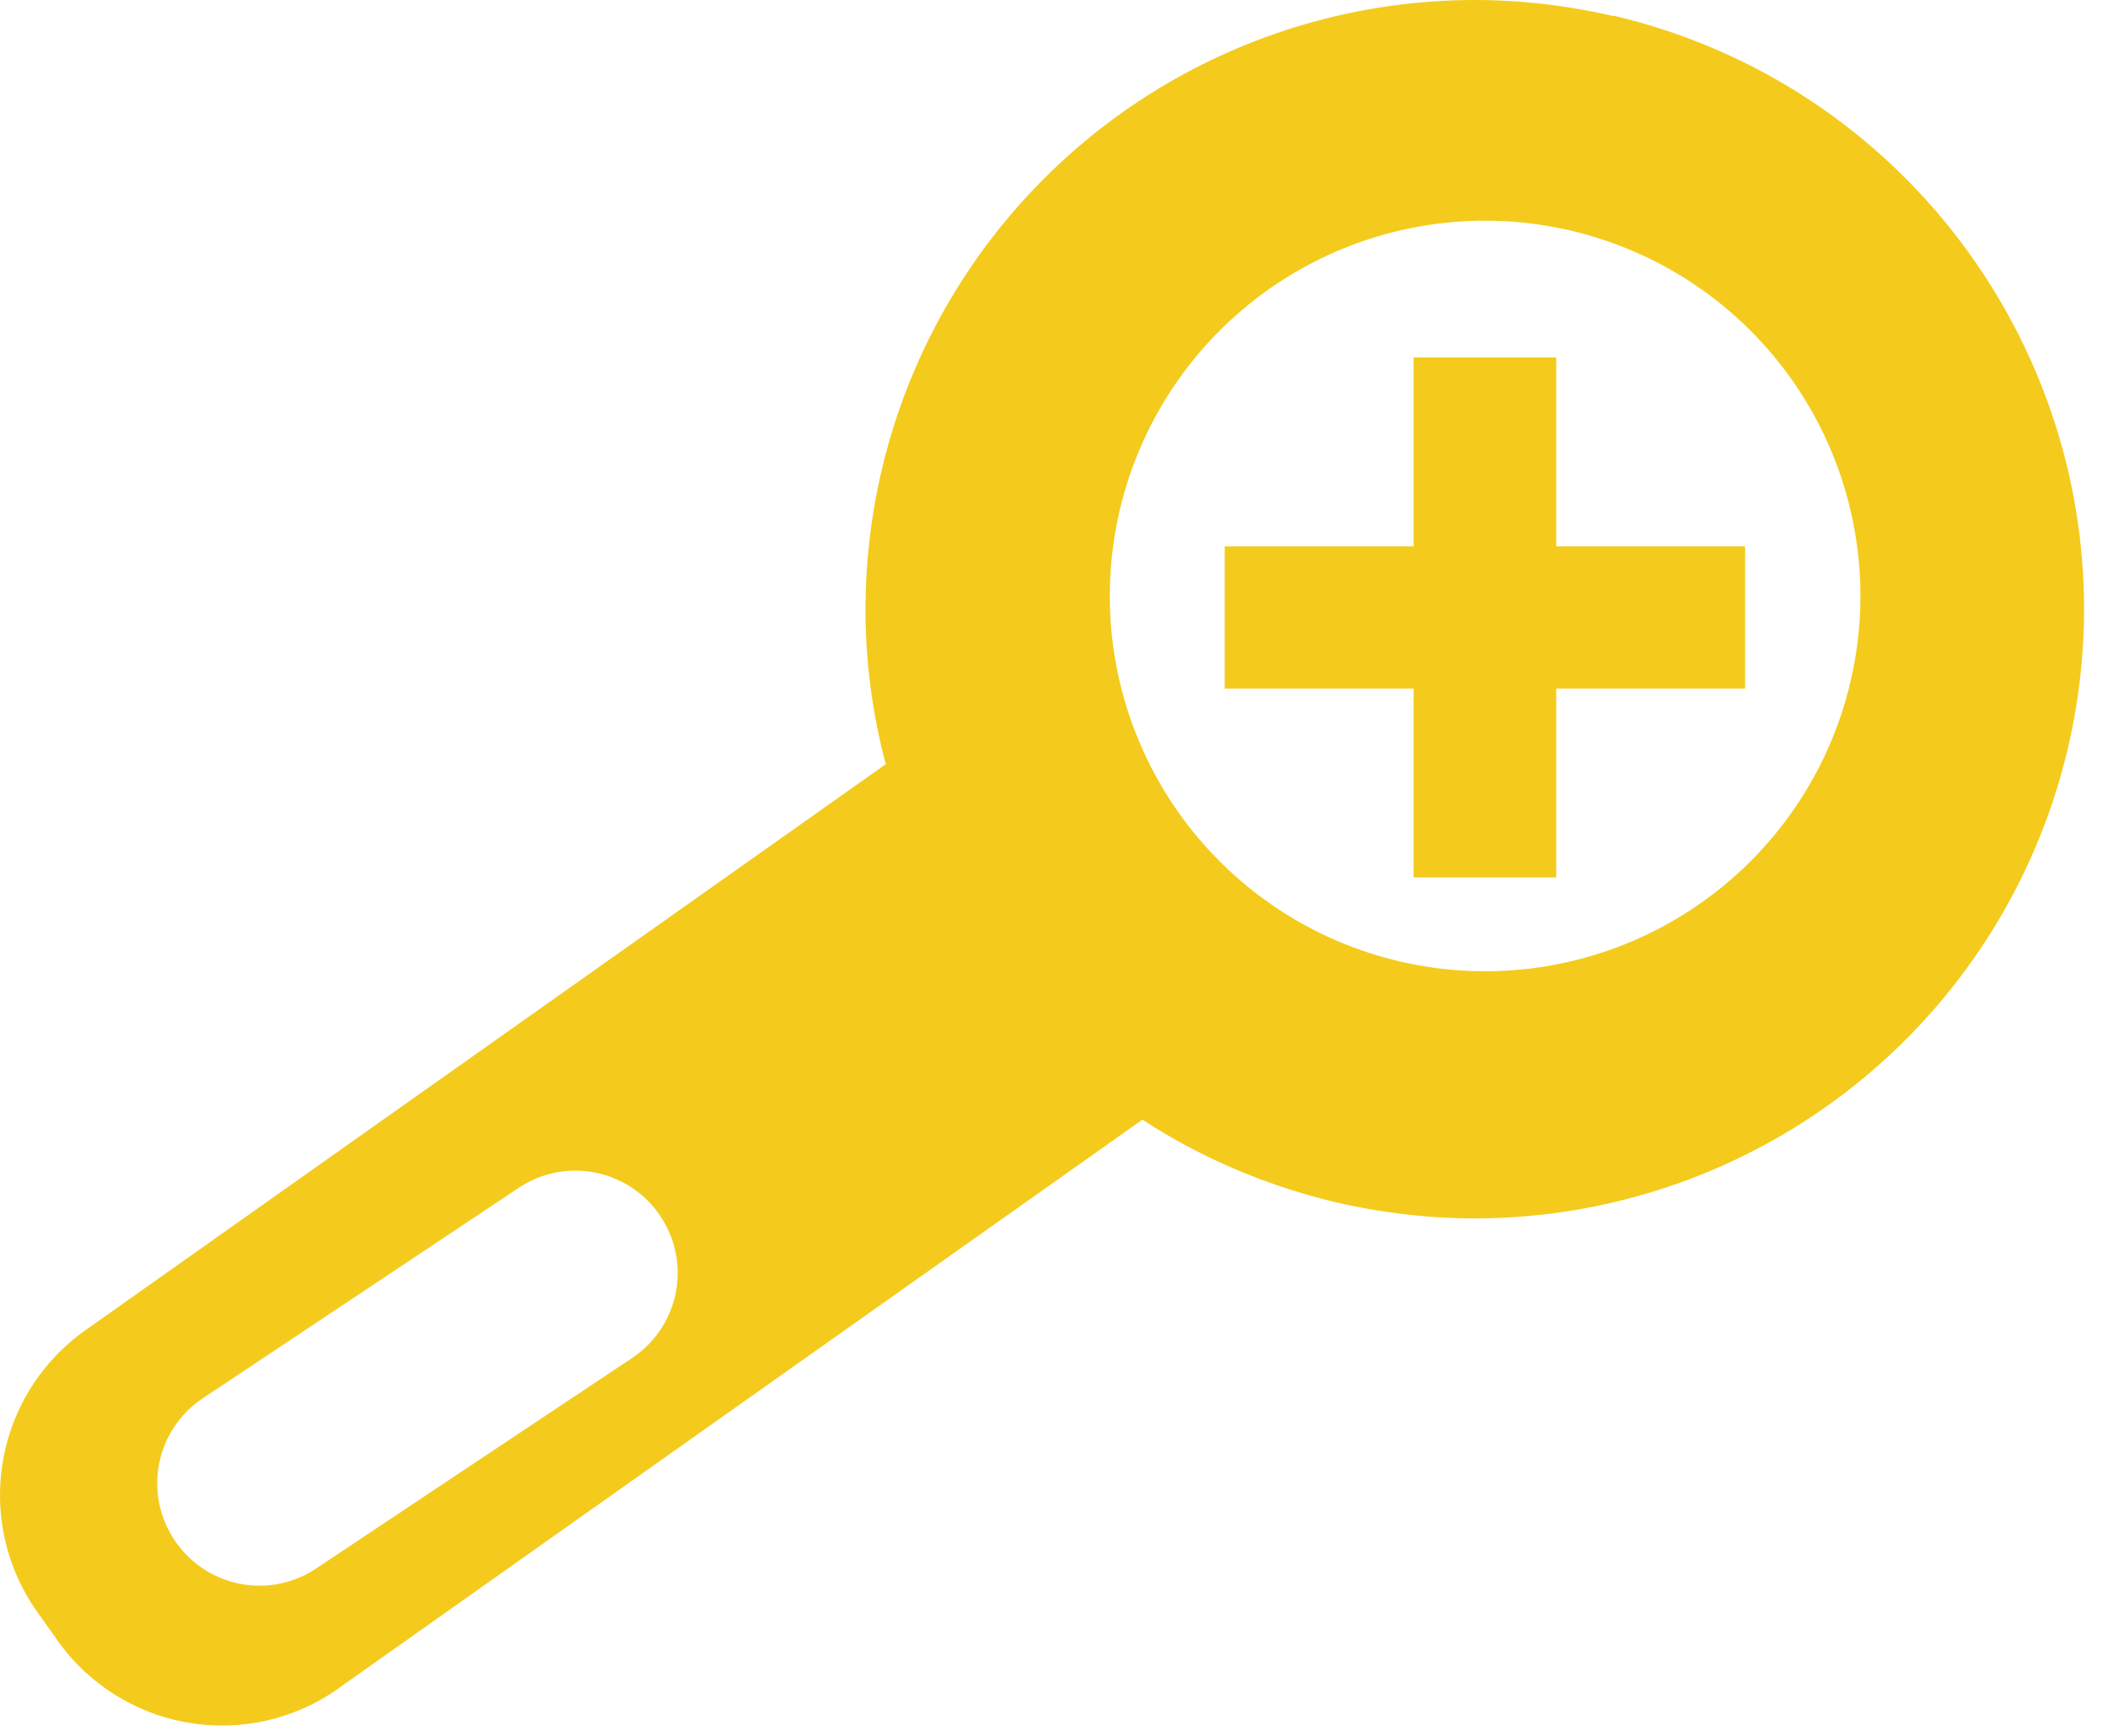
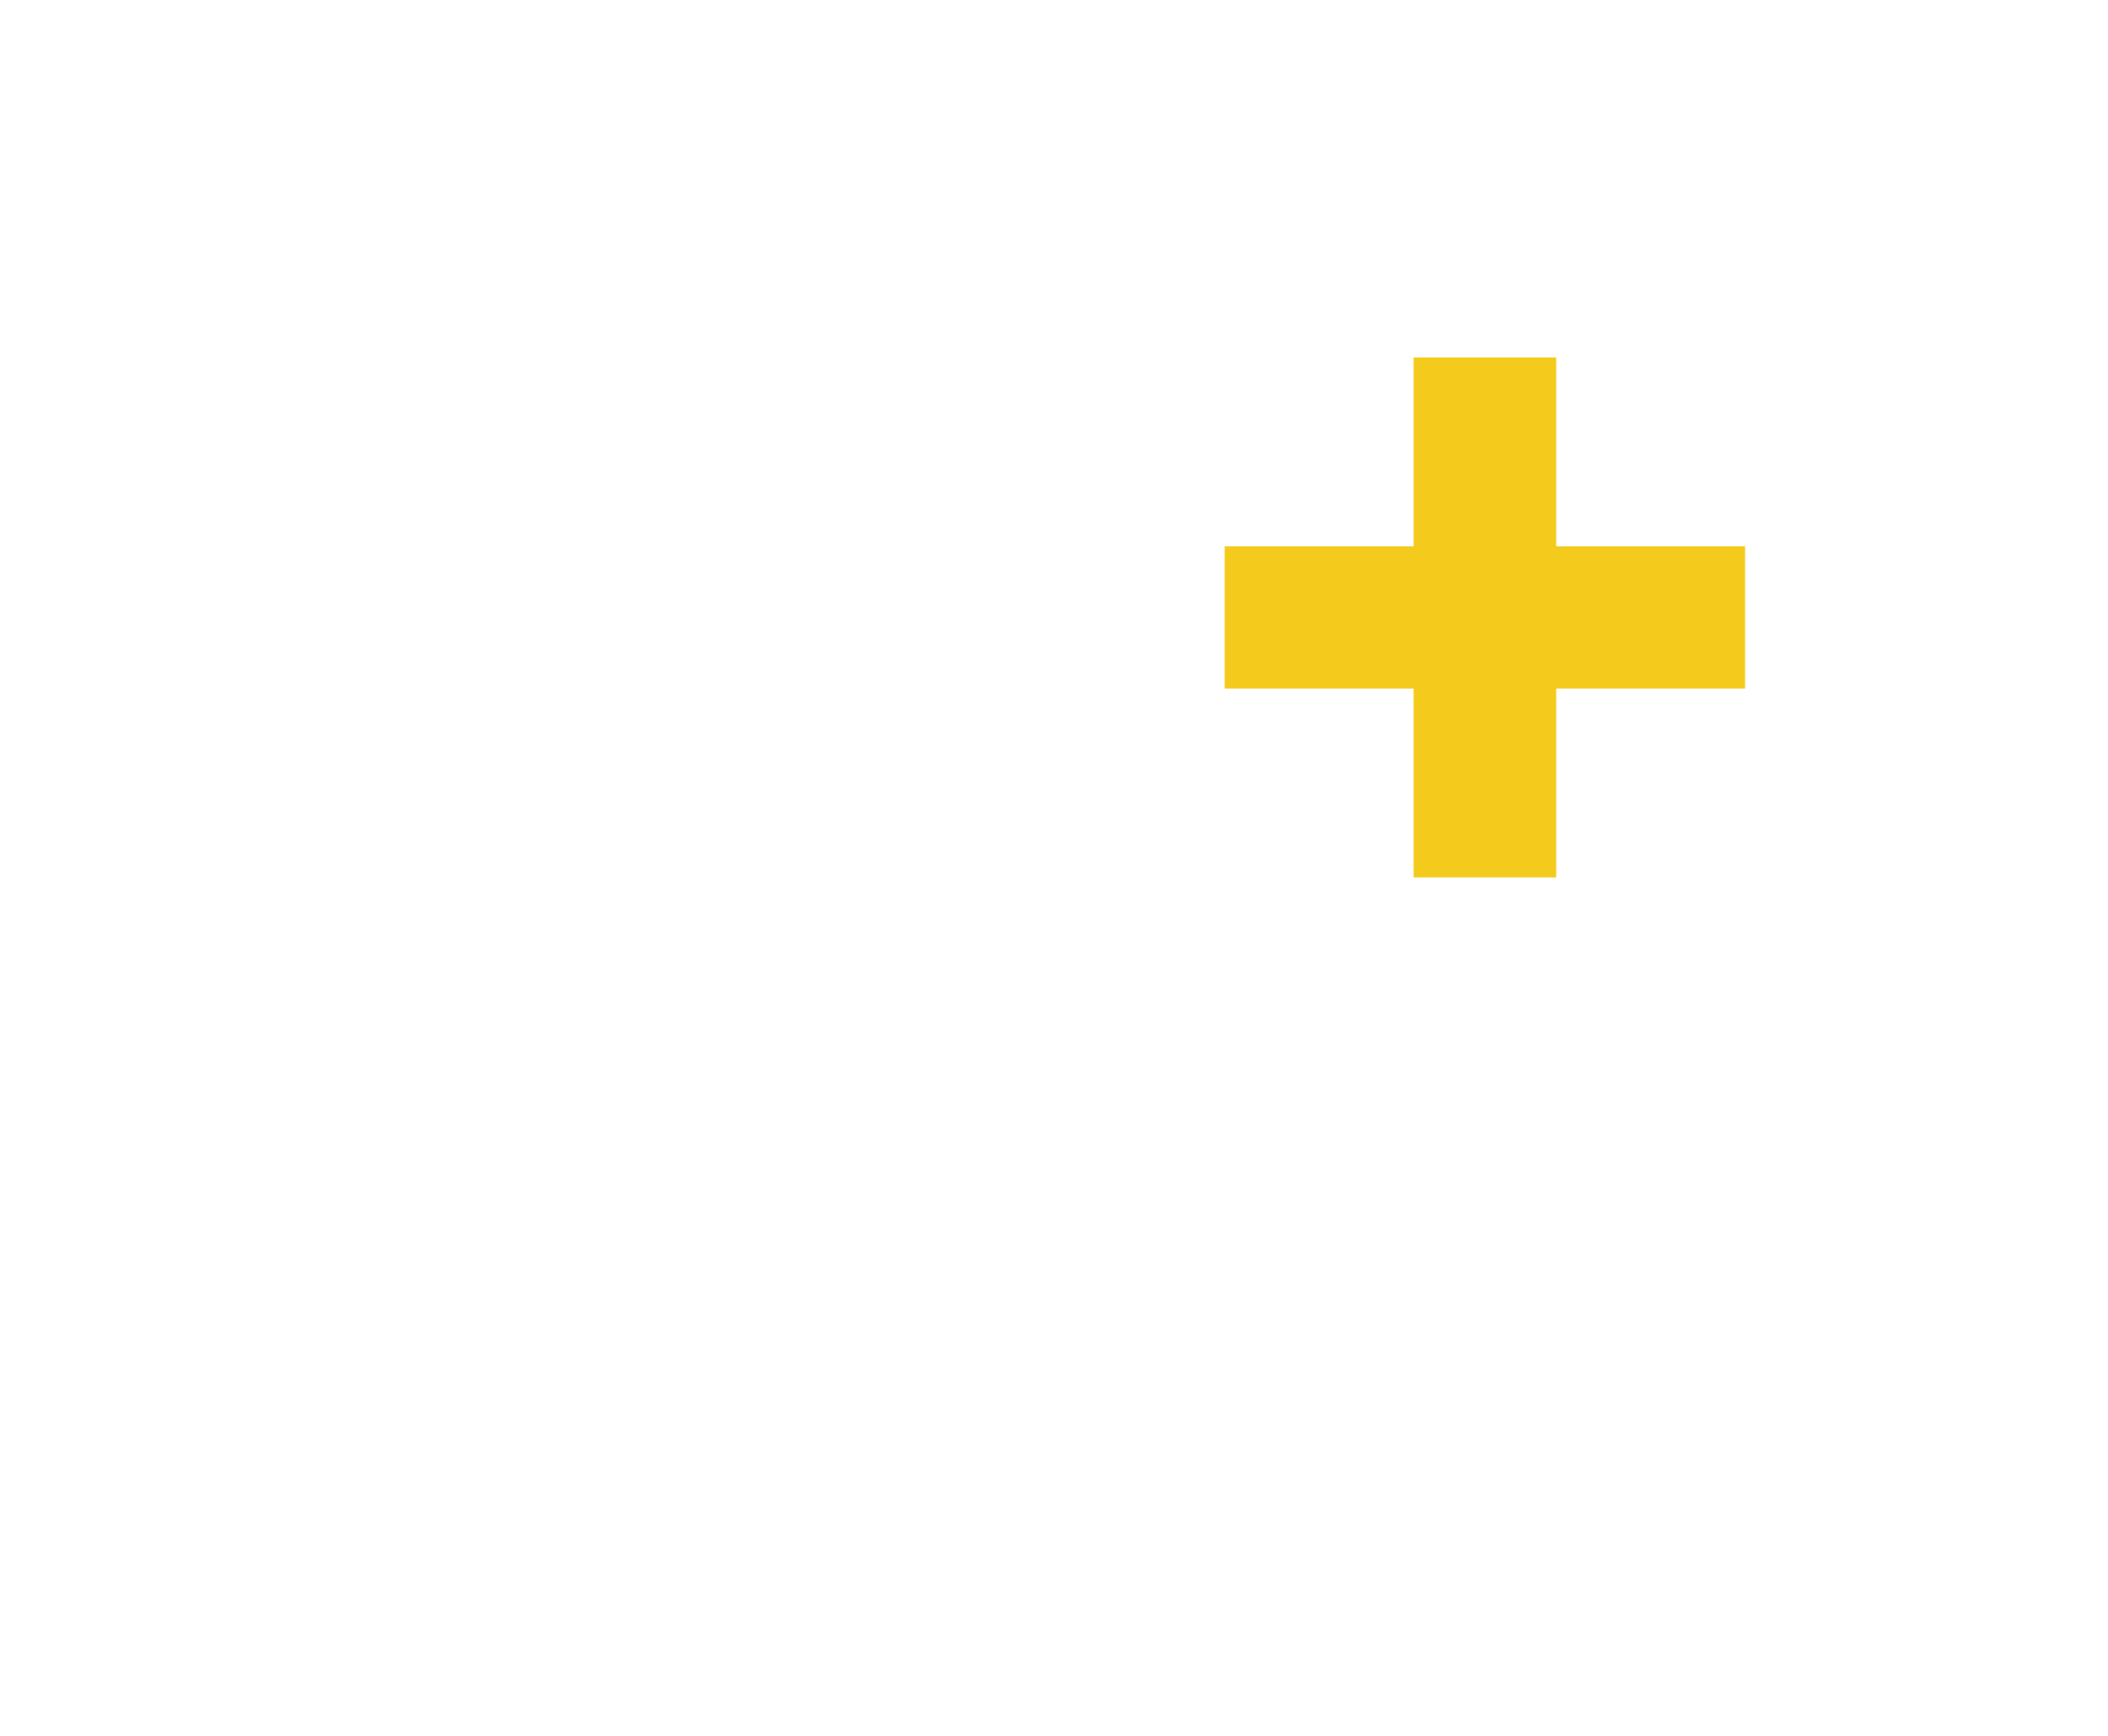
<svg xmlns="http://www.w3.org/2000/svg" width="51" height="42" fill="none" viewBox="0 0 51 42">
  <path fill="#F4CB1C" d="M42.22 13.22h-4.57V8.65H34.2v4.57h-4.57v3.44h4.57v4.57h3.45v-4.57h4.57v-3.44Z" />
-   <path fill="#F4CB1C" d="M39.04.39C37.91.13 36.78 0 35.67 0a14.75 14.75 0 0 0-14.73 14.75c0 1.28.17 2.54.49 3.74L2.06 32.19A4.886 4.886 0 0 0 .9 39l.49.69a4.881 4.881 0 0 0 3.98 2.06c.97 0 1.97-.29 2.82-.9l19.45-13.76c1.39.91 2.97 1.59 4.68 2 1.13.26 2.26.39 3.37.39a14.75 14.75 0 0 0 14.73-14.75c0-6.7-4.59-12.75-11.38-14.35v.01ZM15.29 32.86l-7.64 5.09a2.47 2.47 0 0 1-3.43-.69 2.47 2.47 0 0 1 .69-3.43l7.64-5.09a2.47 2.47 0 0 1 3.43.69 2.47 2.47 0 0 1-.69 3.43Zm20.64-9.36a9.08 9.08 0 1 1 0-18.16 9.08 9.08 0 0 1 0 18.16Z" />
</svg>